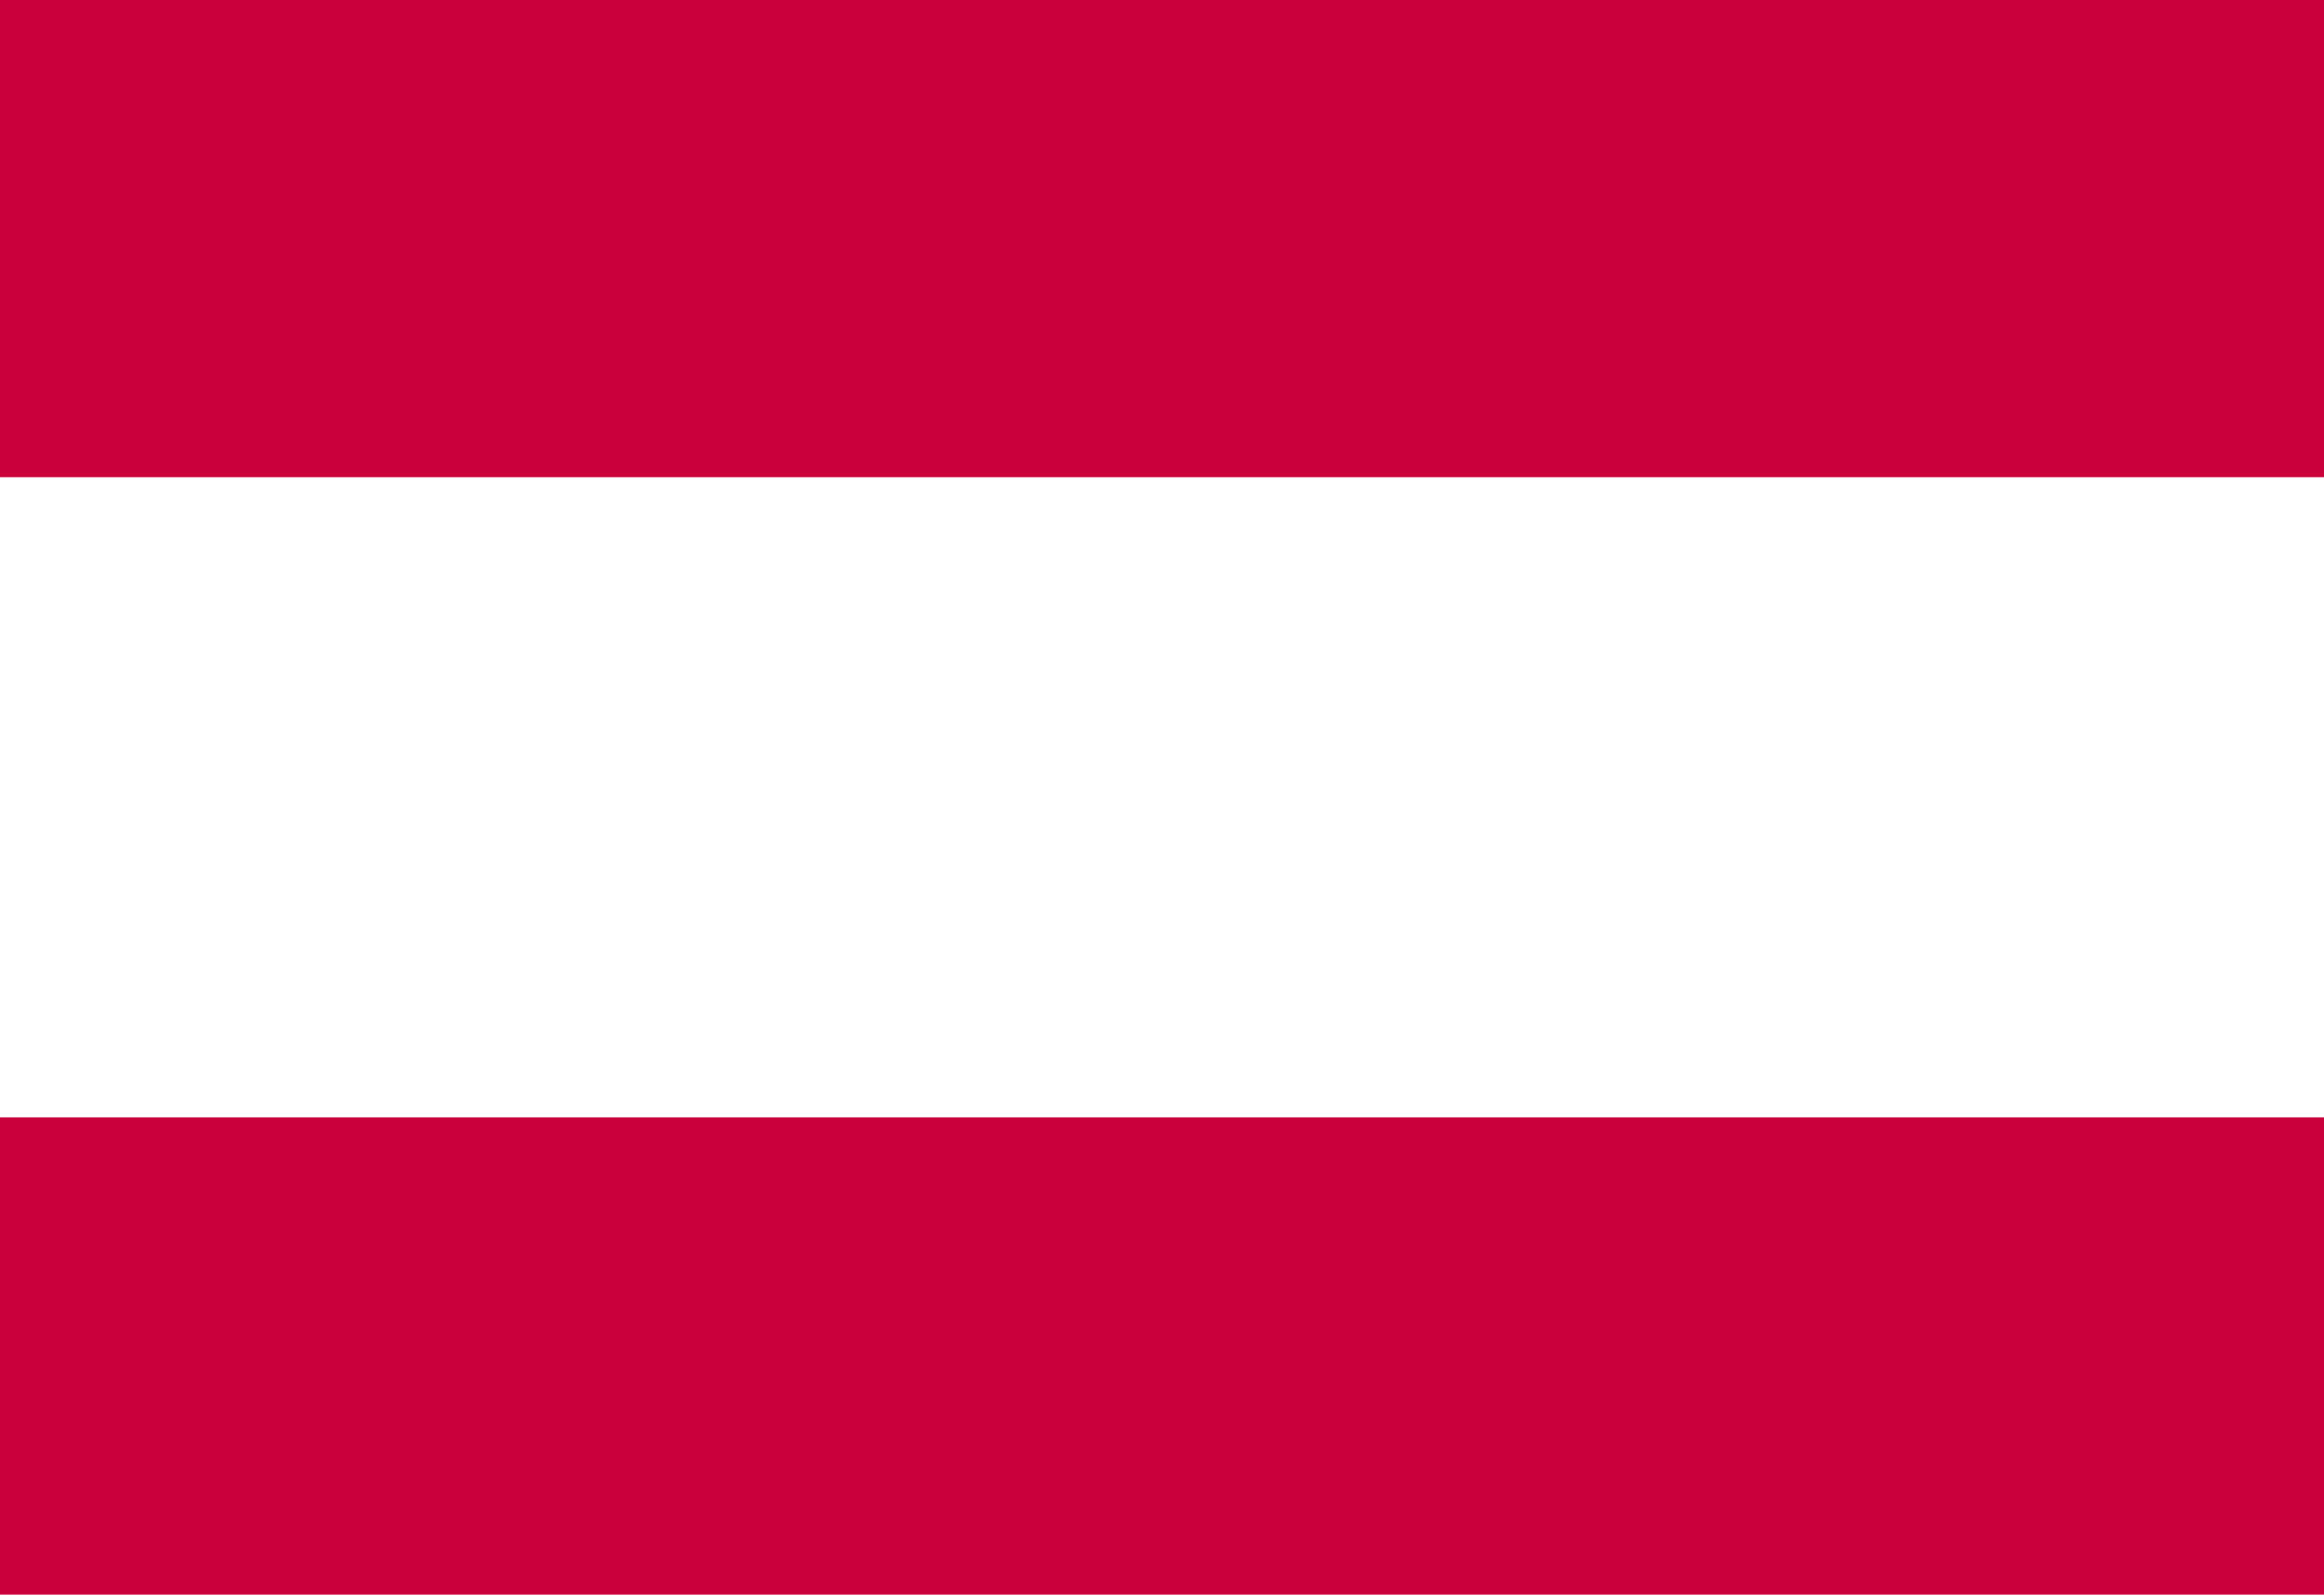
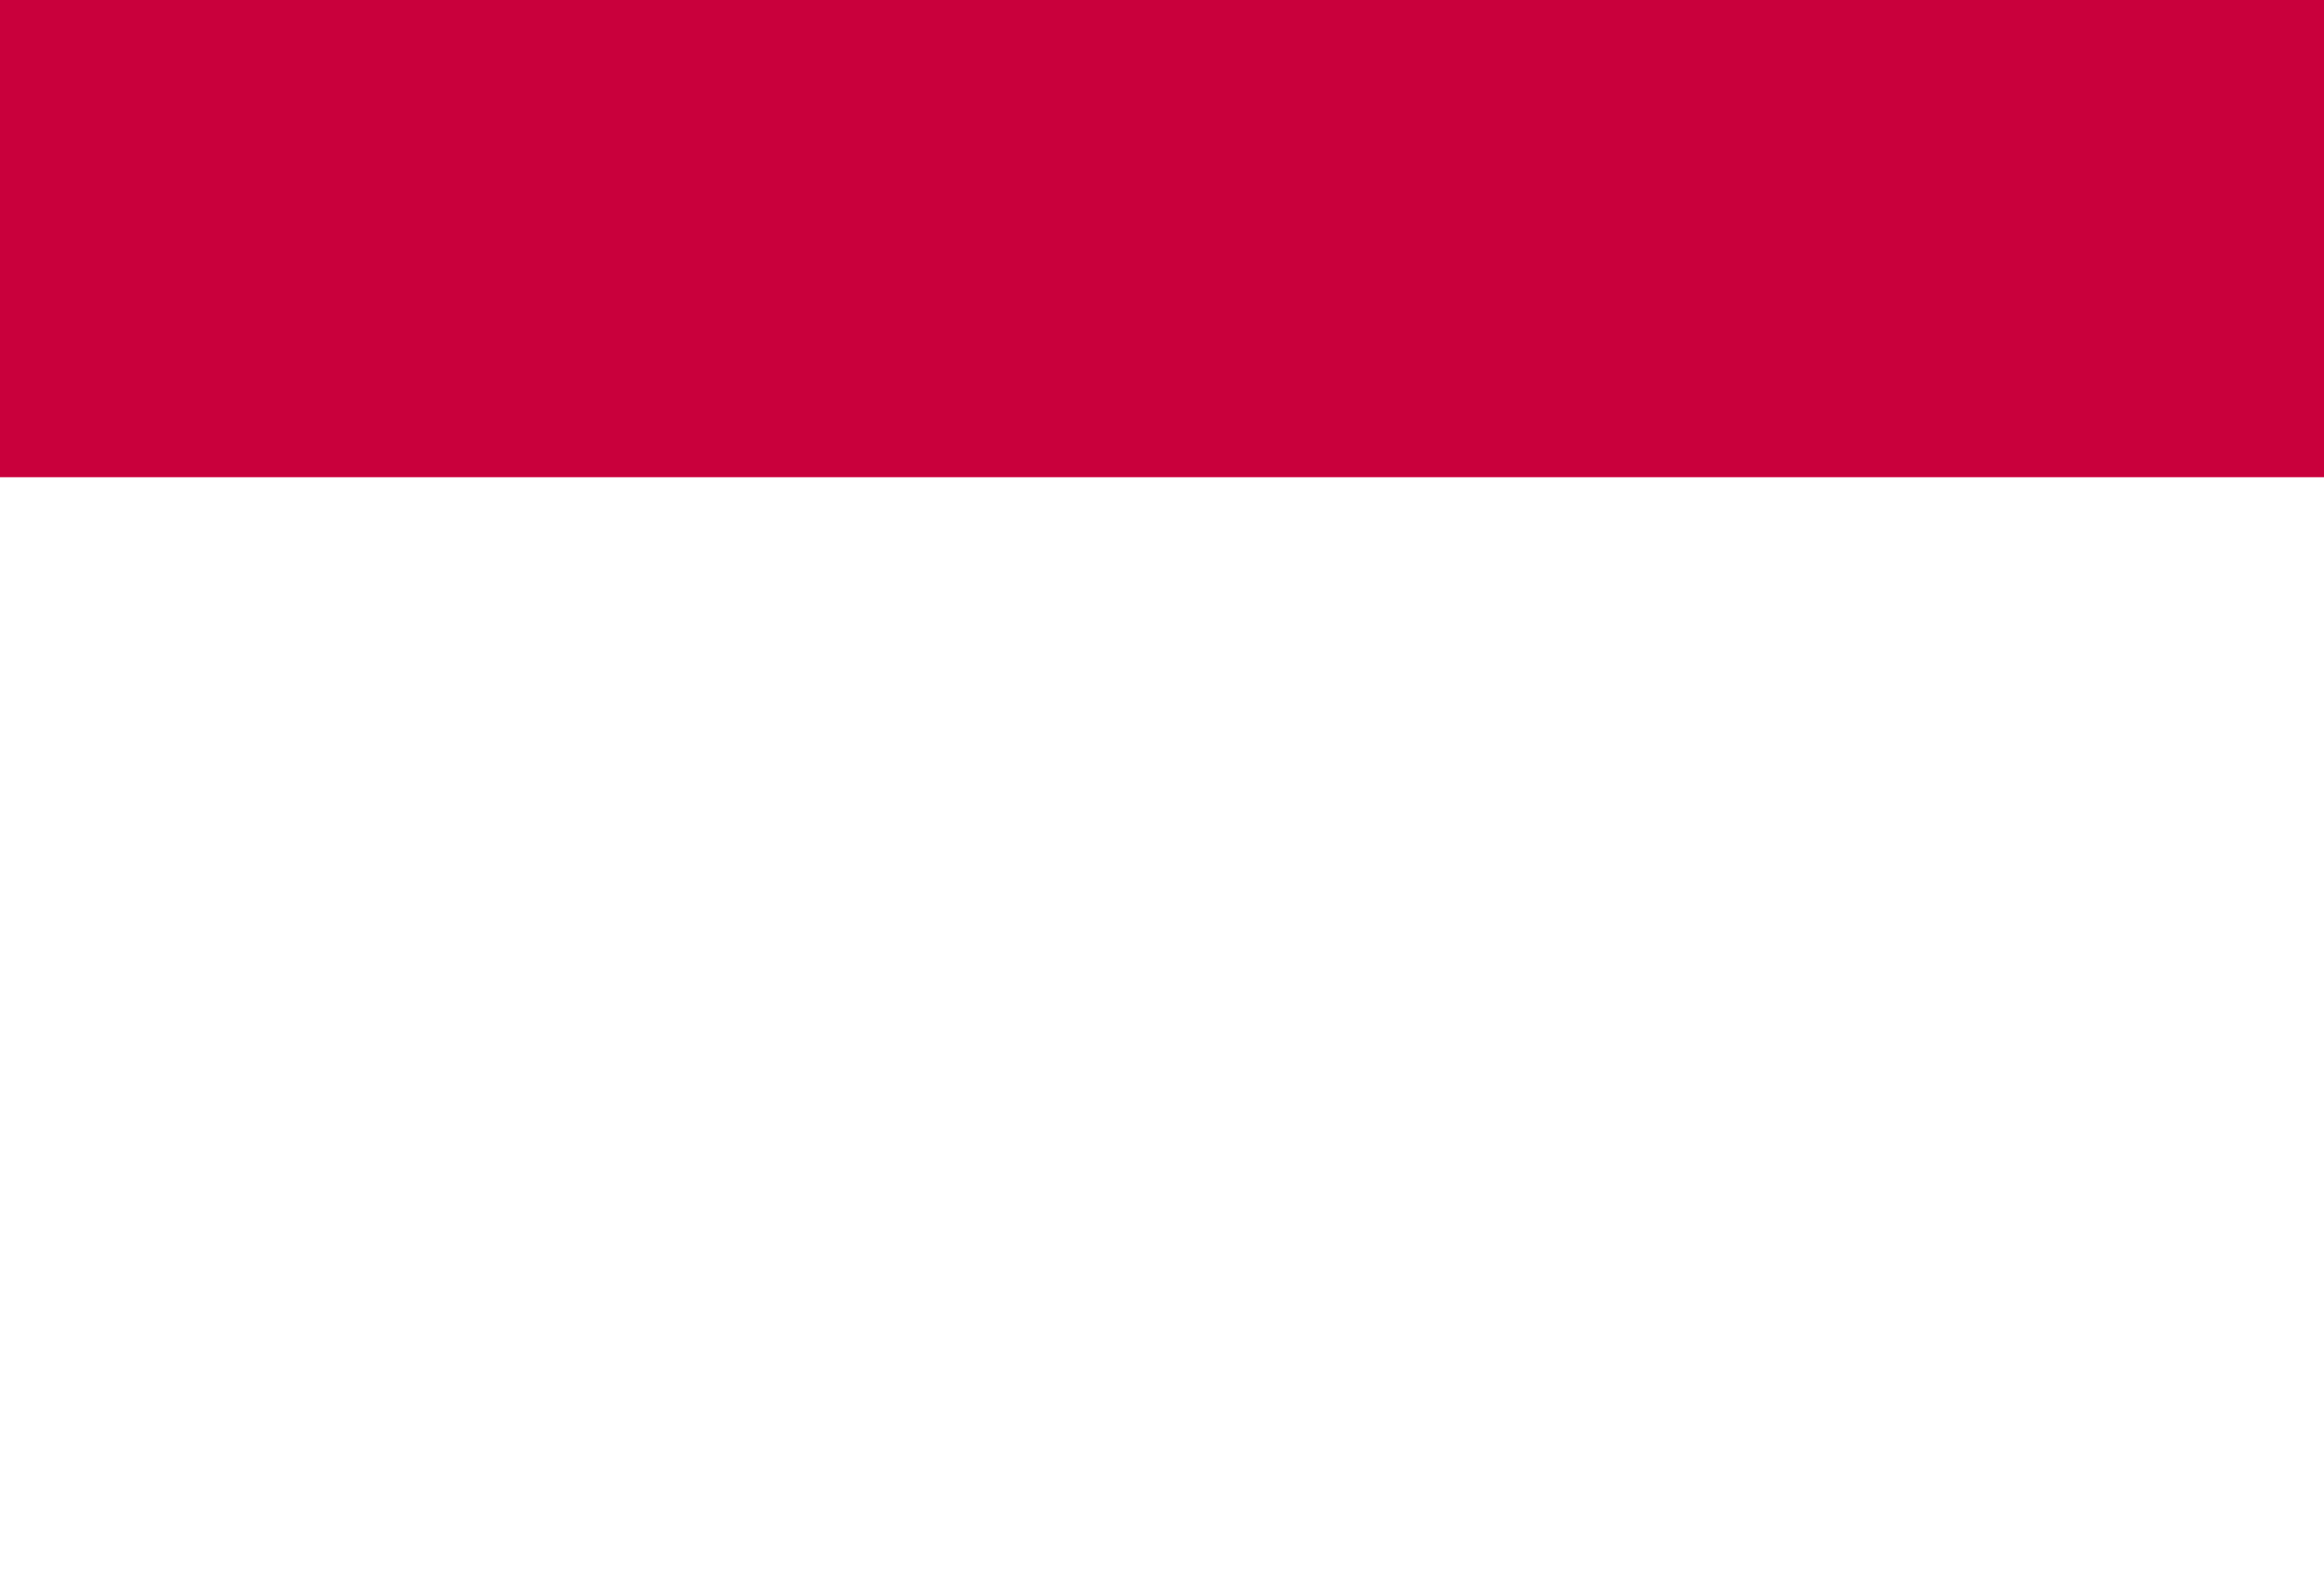
<svg xmlns="http://www.w3.org/2000/svg" version="1.1" id="Слой_1" x="0px" y="0px" viewBox="0 0 45.48 31.21" style="enable-background:new 0 0 45.48 31.21;" xml:space="preserve">
  <style type="text/css"> .st0{fill:#C9003C;} </style>
  <g>
    <g>
-       <path class="st0" d="M0,0h45.48v9.34H0V0z M0,21.87h45.48v9.34H0V21.87z" />
+       <path class="st0" d="M0,0h45.48v9.34H0V0z M0,21.87h45.48v9.34V21.87z" />
    </g>
  </g>
</svg>